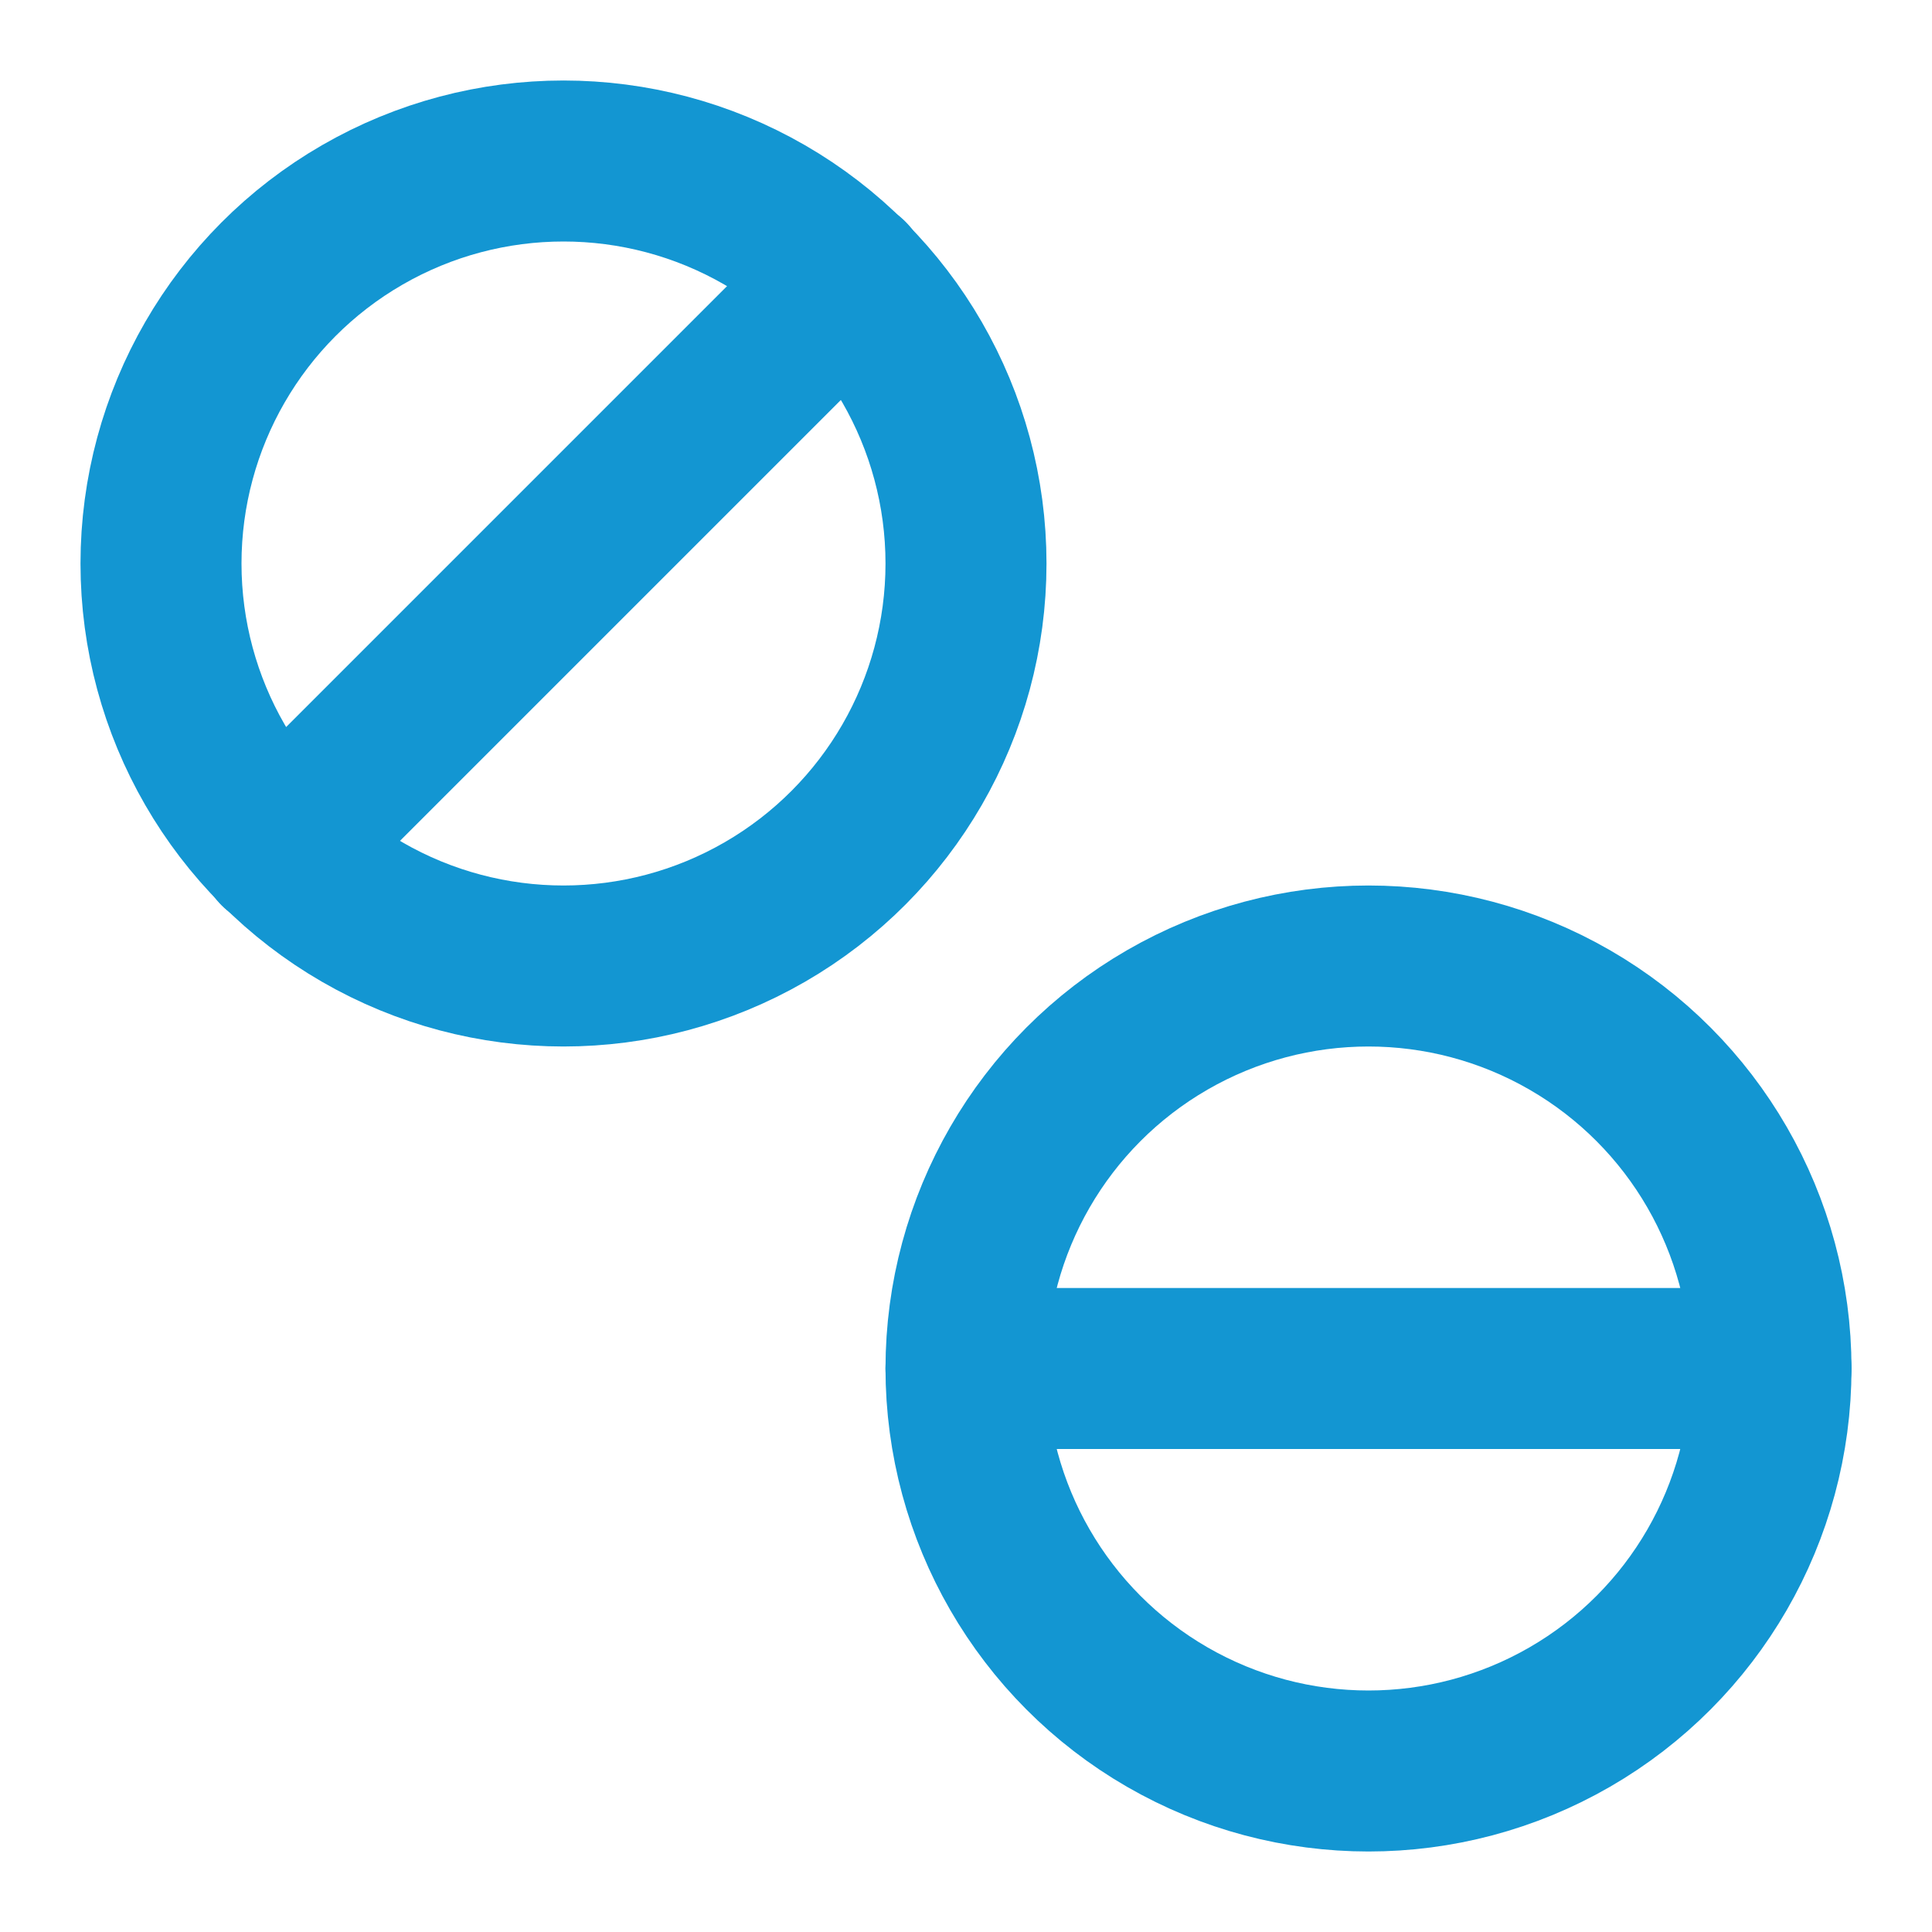
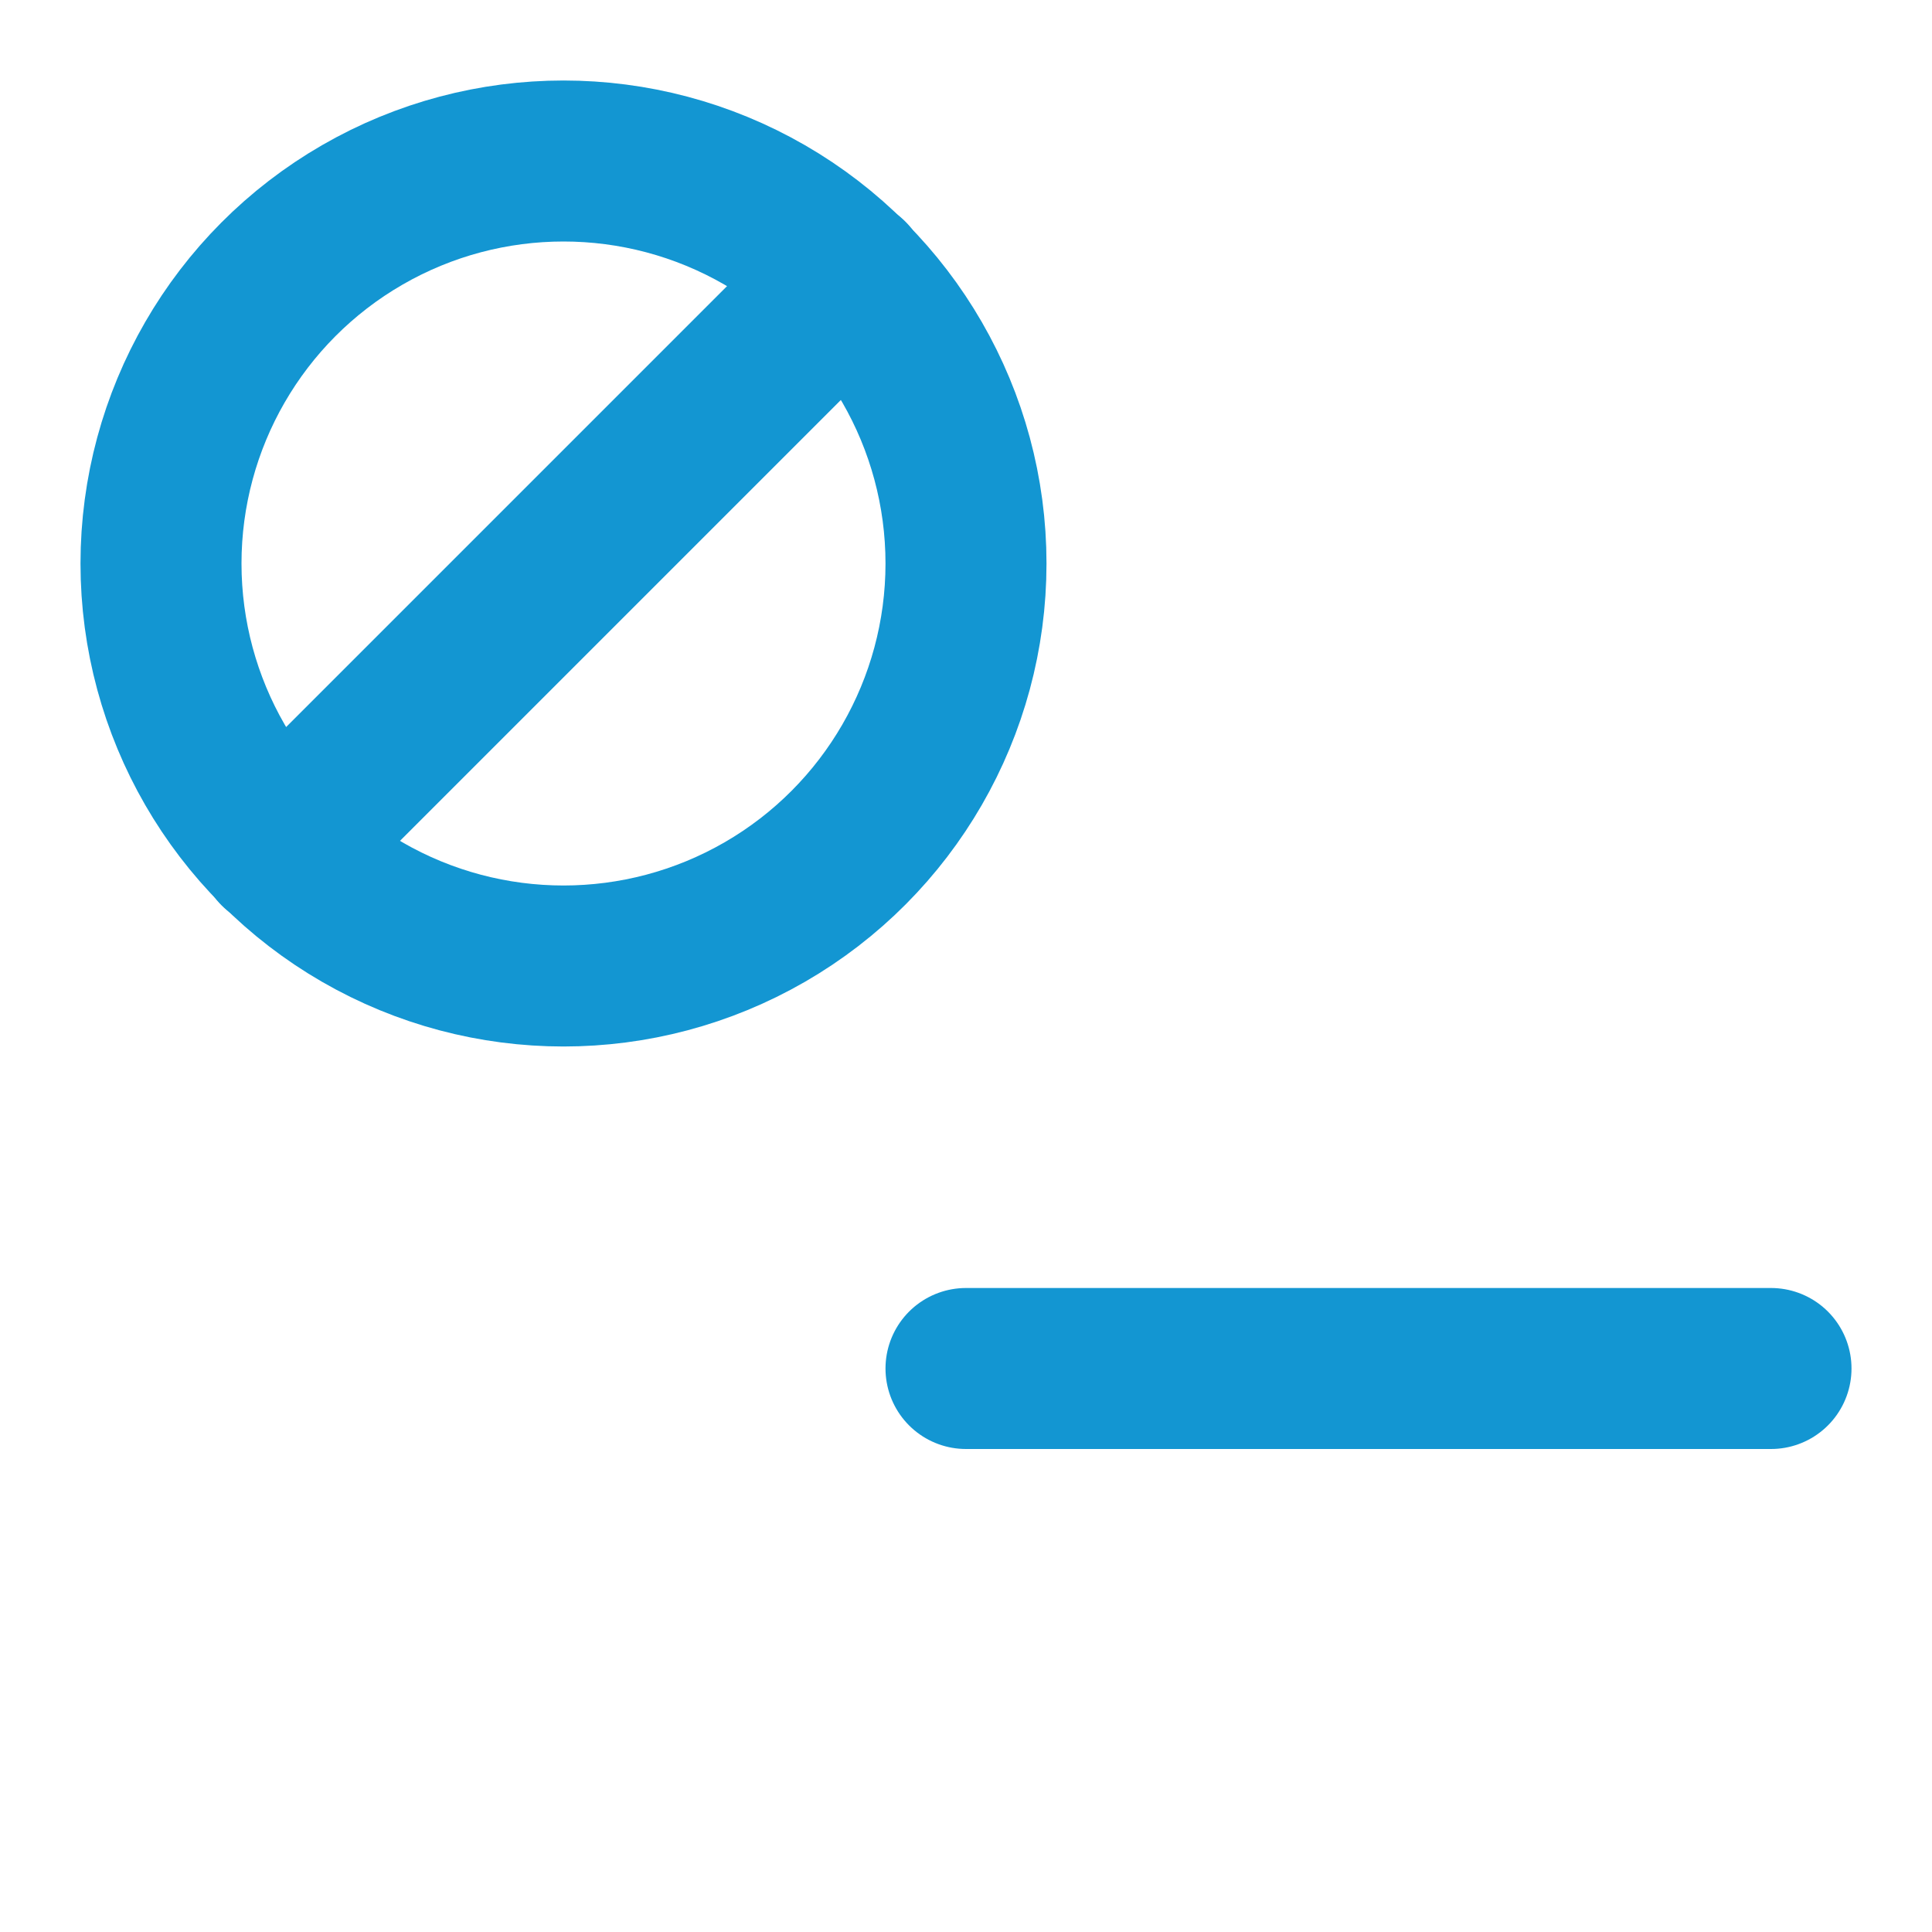
<svg xmlns="http://www.w3.org/2000/svg" width="48" height="48" viewBox="0 0 24 24" fill="none" stroke="#1396d2" stroke-width="2" stroke-linecap="round" stroke-linejoin="round" class="lucide lucide-tablets">
  <circle cx="7" cy="7" r="5" />
-   <circle cx="17" cy="17" r="5" />
  <path d="M12 17h10" />
  <path d="m3.46 10.54 7.08-7.08" />
</svg>